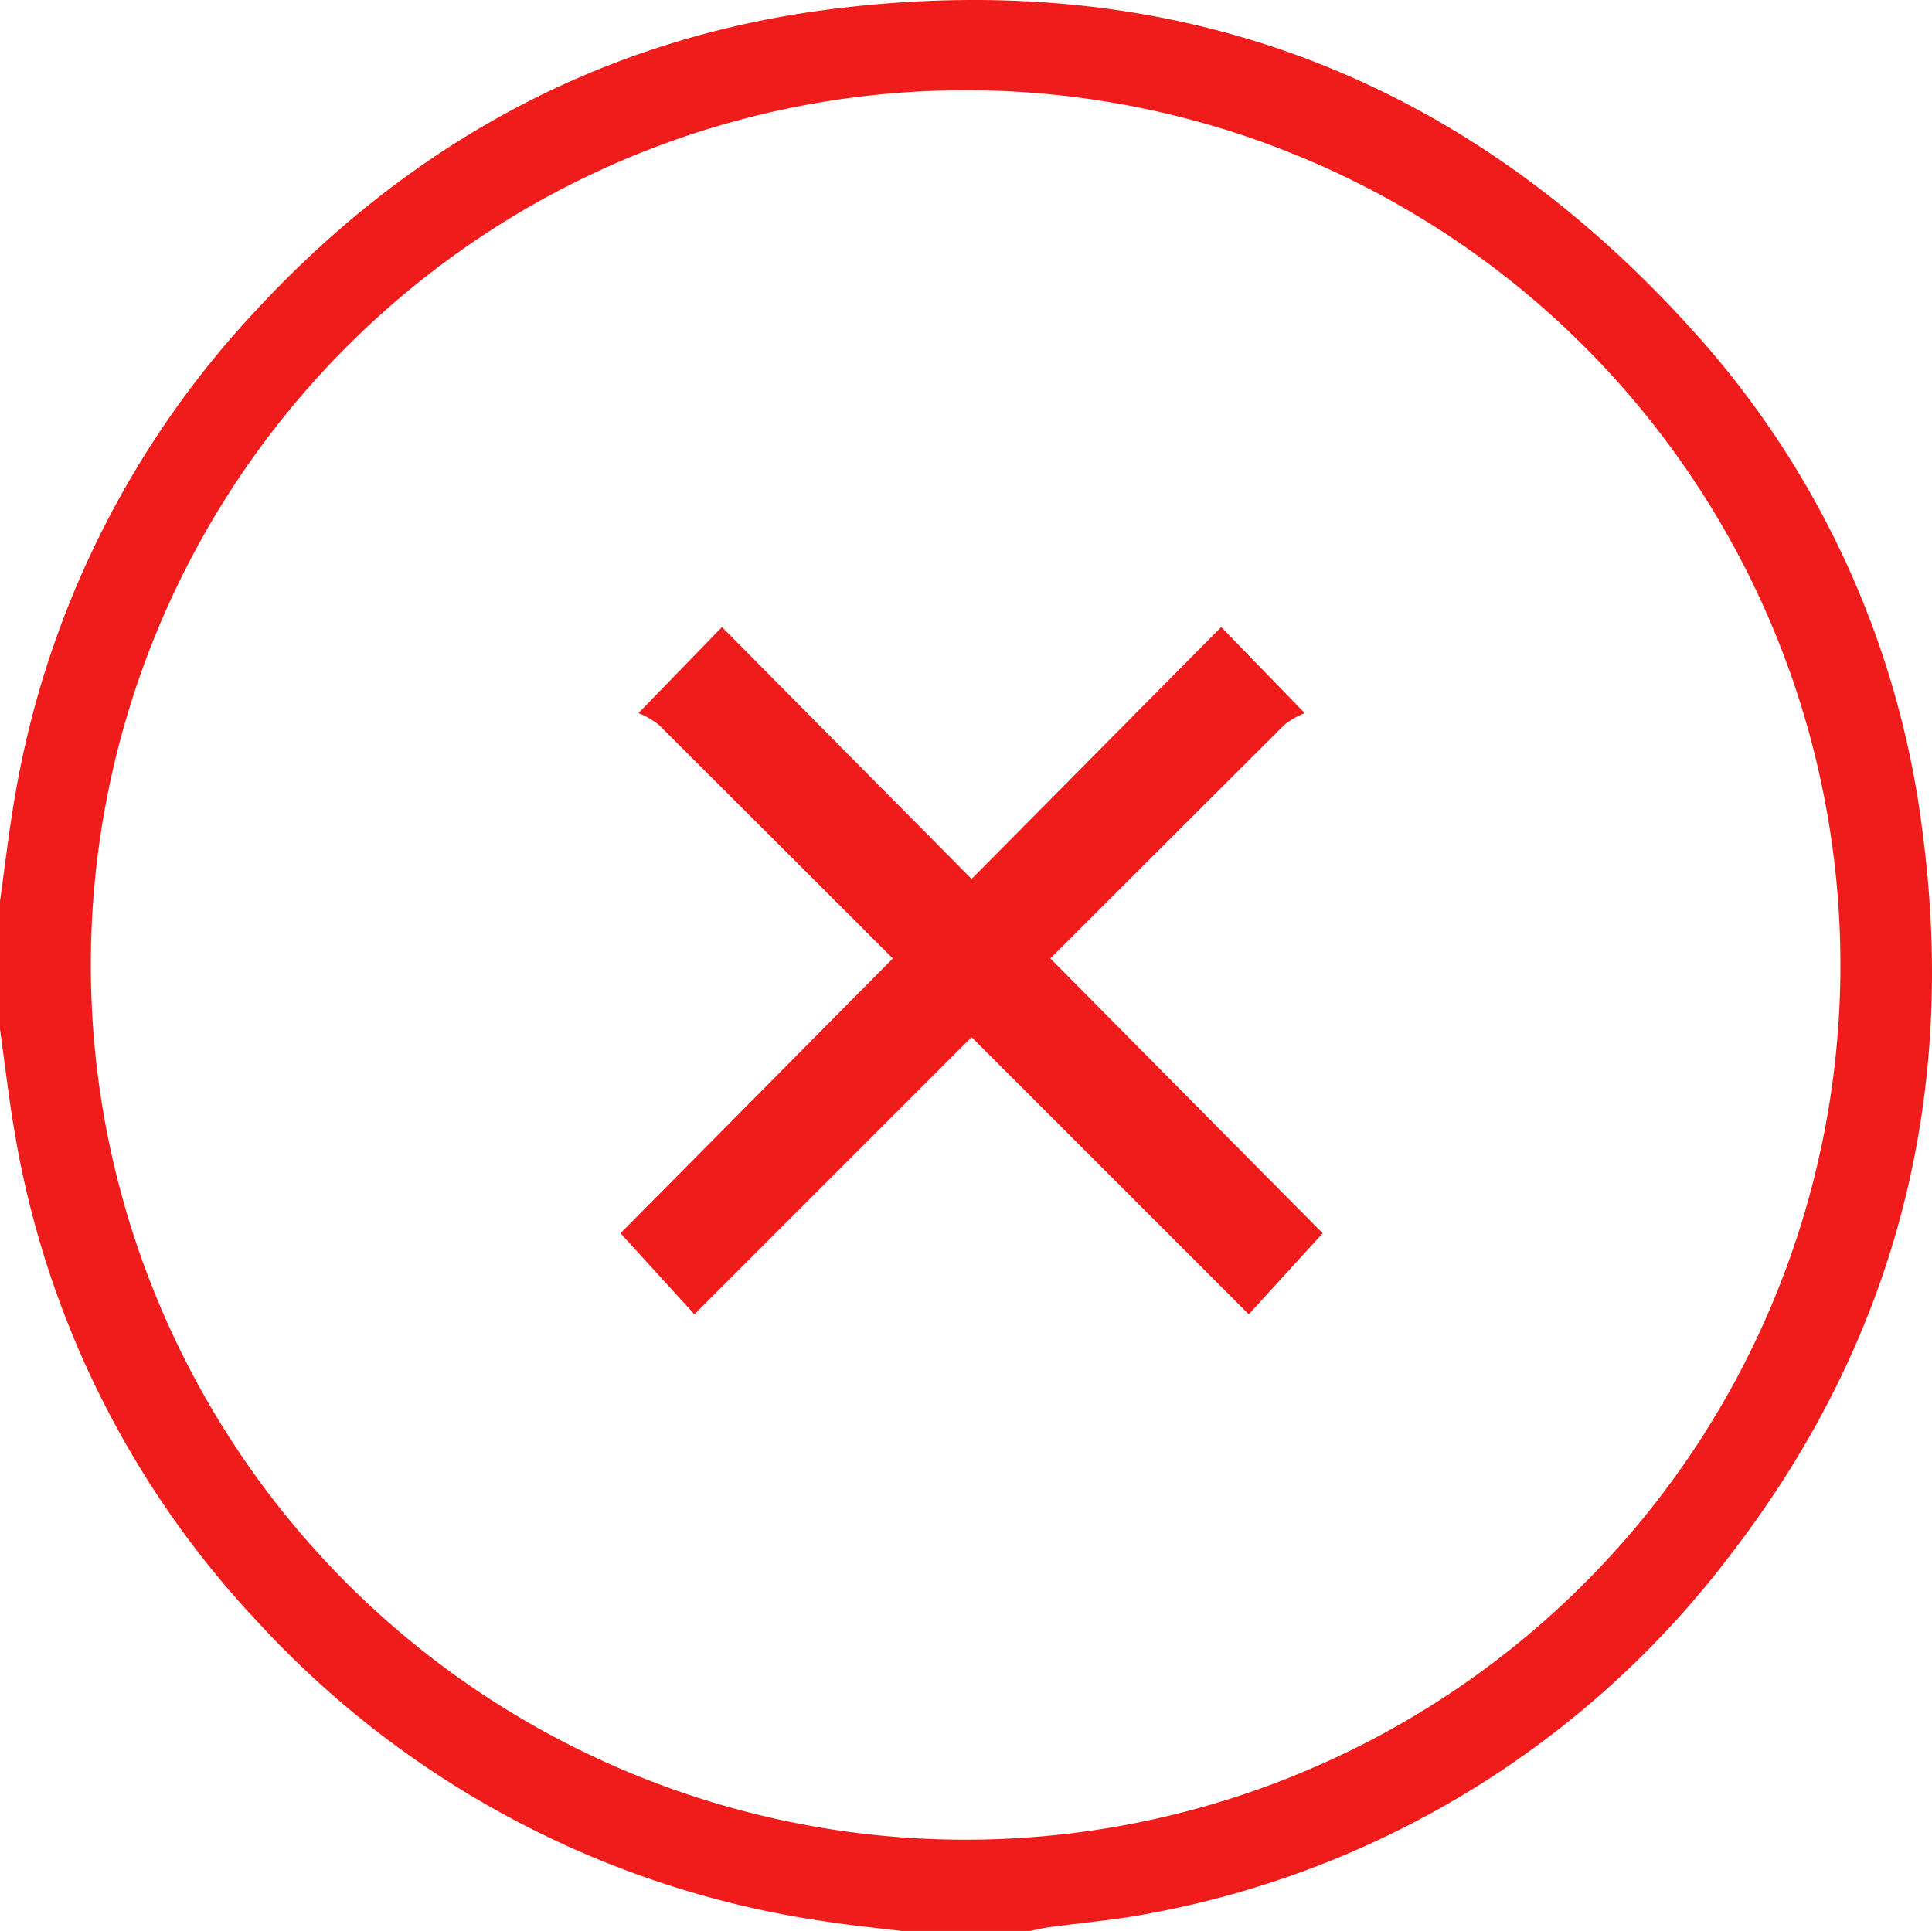
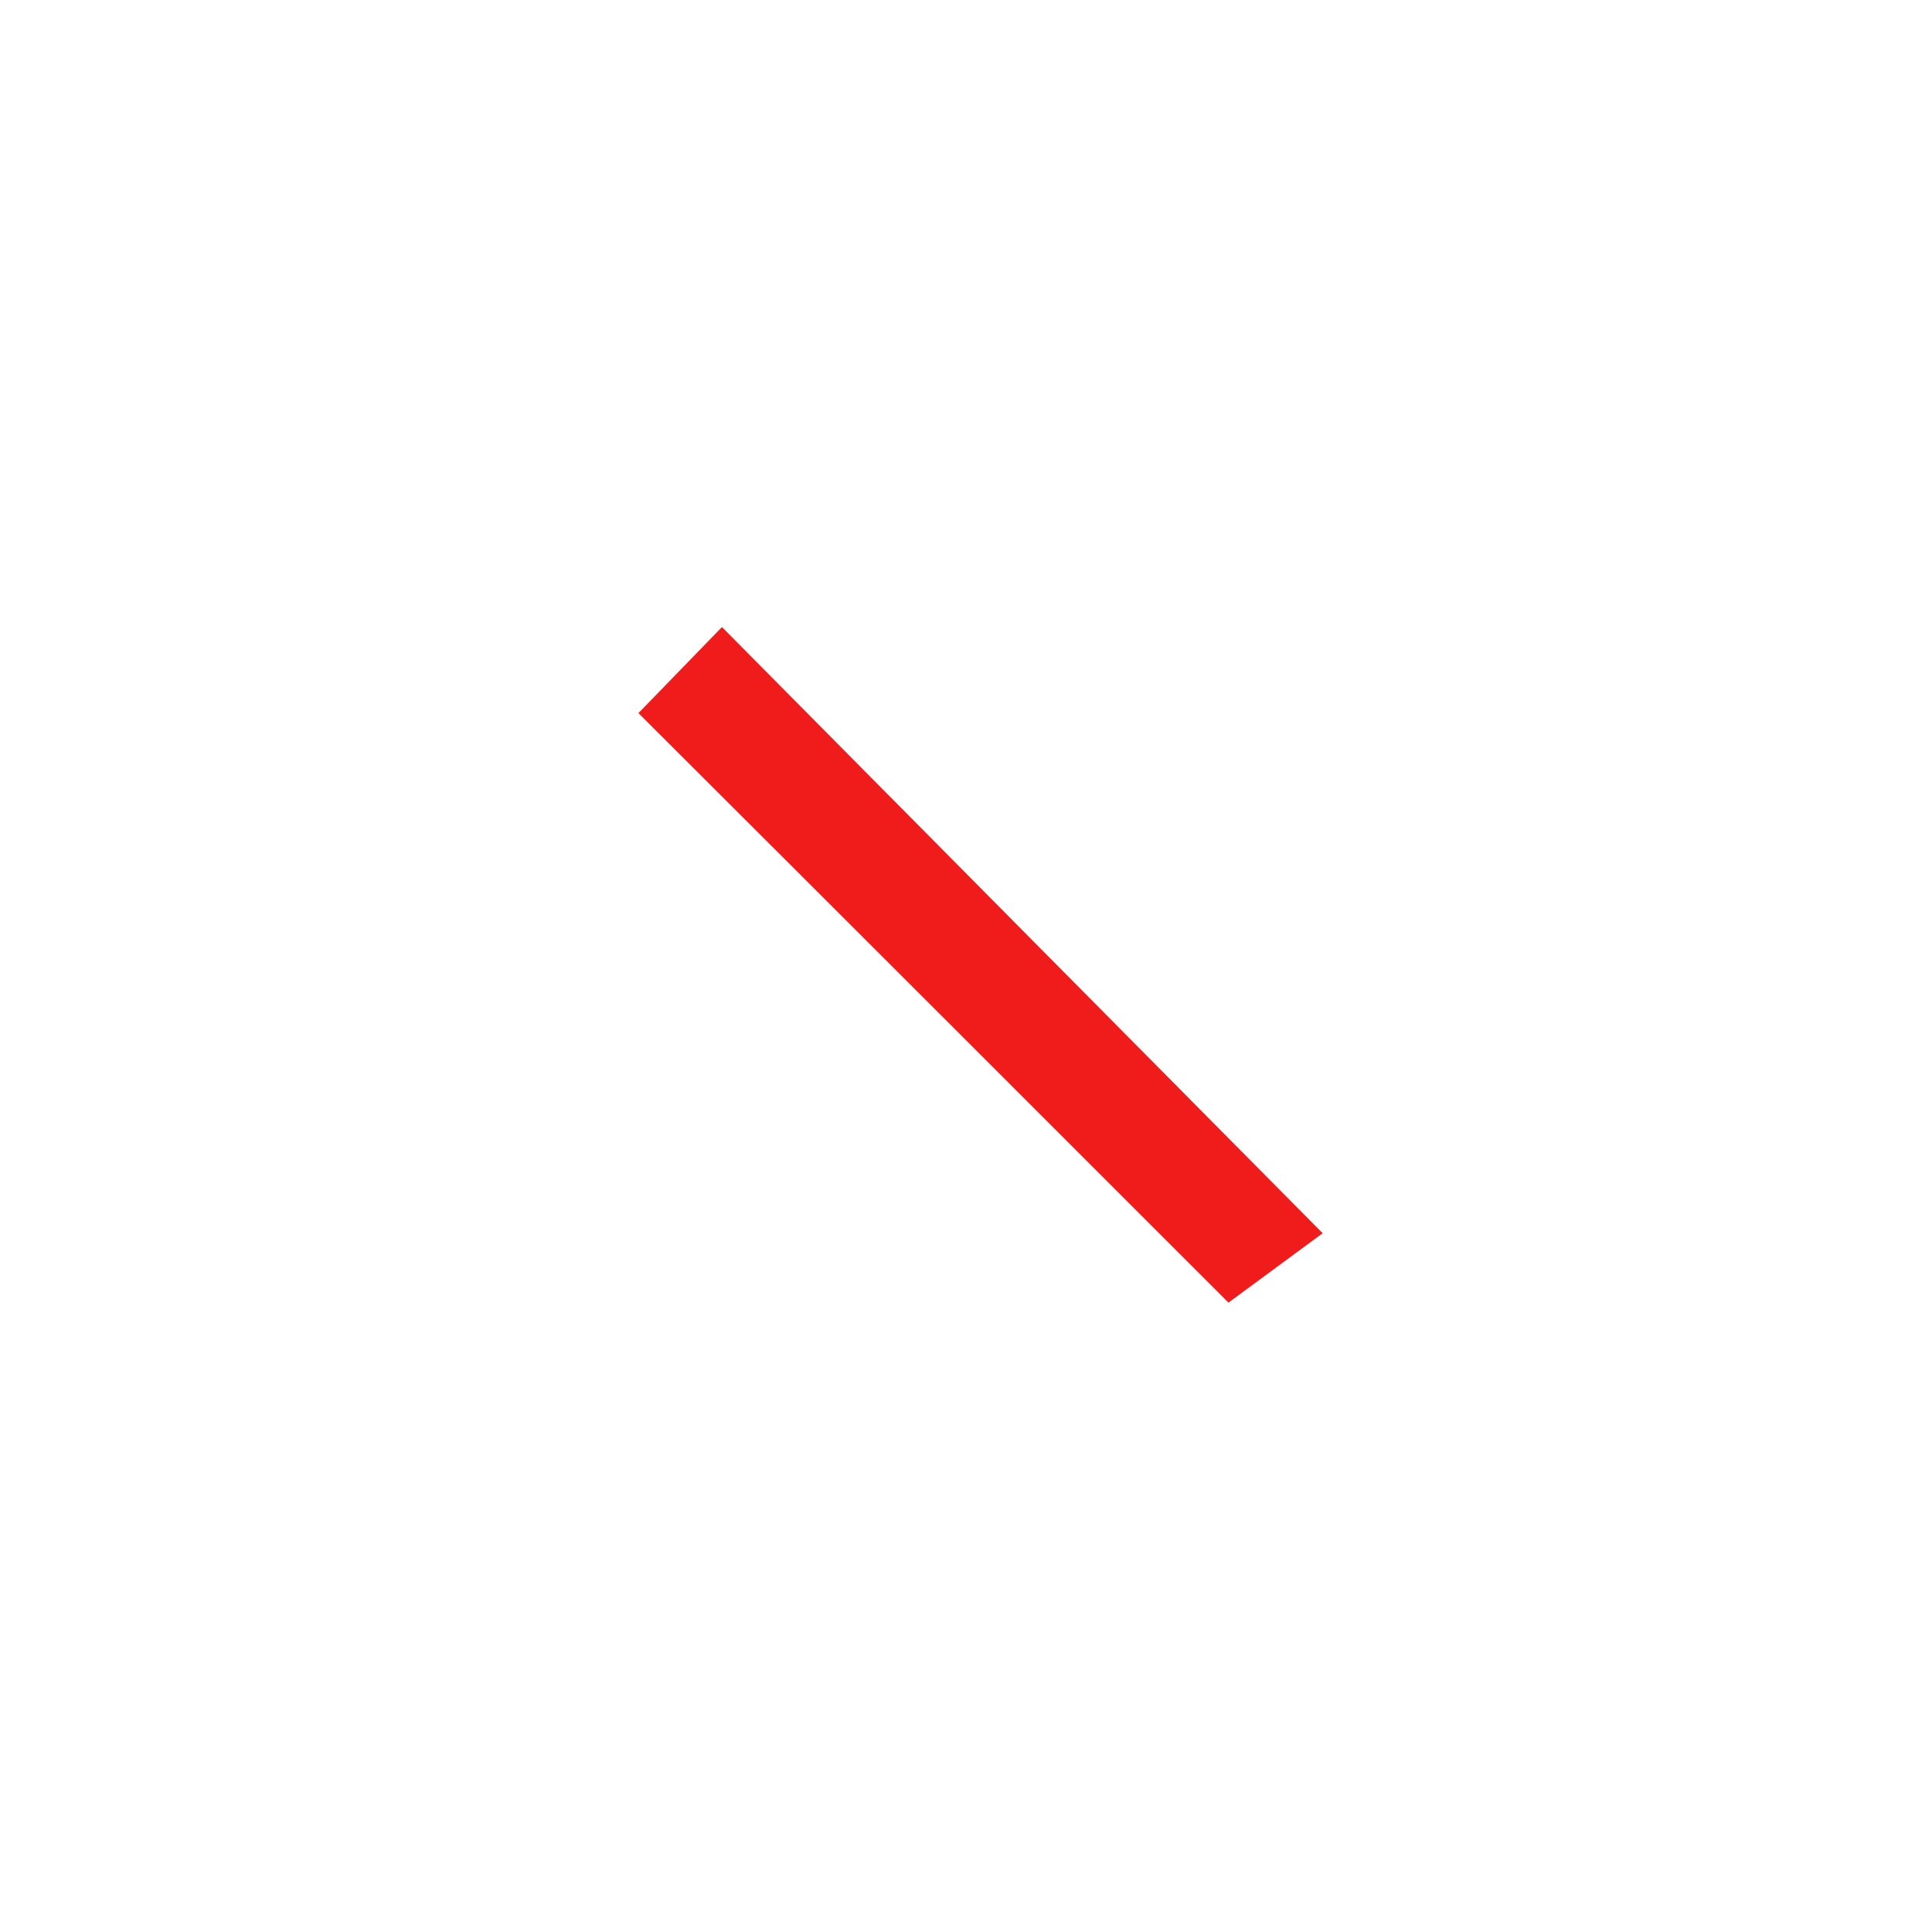
<svg xmlns="http://www.w3.org/2000/svg" width="132.465" height="132.409" viewBox="0 0 132.465 132.409">
  <g id="Raggruppa_2651" data-name="Raggruppa 2651" transform="translate(-617 -303.001)">
-     <path id="Tracciato_2079" data-name="Tracciato 2079" d="M0,61.787c.342-2.416.614-4.844,1.037-7.245a64.479,64.479,0,0,1,16.53-33.275C28.255,9.733,41.426,2.585,57.012.626c23.5-2.954,43.385,4.541,59.209,22.215a62.588,62.588,0,0,1,15.585,34.131c2.449,18.409-1.916,35.16-13.328,49.859A64.677,64.677,0,0,1,78.9,131.187c-2.313.463-4.681.647-7.023.97-.421.058-.836.166-1.254.251h-8.8c-1.616-.2-3.239-.358-4.849-.6a65.575,65.575,0,0,1-39.419-20.715A64.479,64.479,0,0,1,1.036,77.826C.614,75.425.342,73,0,70.583v-8.8M6.227,66.2A59.98,59.98,0,1,0,66.247,6.188,59.975,59.975,0,0,0,6.227,66.2" transform="translate(617 303.002)" fill="#f01c1c" />
    <g id="Raggruppa_2650" data-name="Raggruppa 2650">
-       <path id="Tracciato_2081" data-name="Tracciato 2081" d="M126.876,168.045l41.187-41.566,5.726,5.9a5.557,5.557,0,0,0-1.392.8c-14.164,14.129-26.307,26.279-40.455,40.424" transform="translate(532.668 219.521)" fill="#f01c1c" />
-       <path id="Tracciato_2082" data-name="Tracciato 2082" d="M173.788,168.046,132.6,126.479l-5.726,5.9a5.558,5.558,0,0,1,1.392.8c14.164,14.129,26.307,26.279,40.455,40.424" transform="translate(533.9 219.521)" fill="#f01c1c" />
+       <path id="Tracciato_2082" data-name="Tracciato 2082" d="M173.788,168.046,132.6,126.479l-5.726,5.9c14.164,14.129,26.307,26.279,40.455,40.424" transform="translate(533.9 219.521)" fill="#f01c1c" />
    </g>
  </g>
</svg>